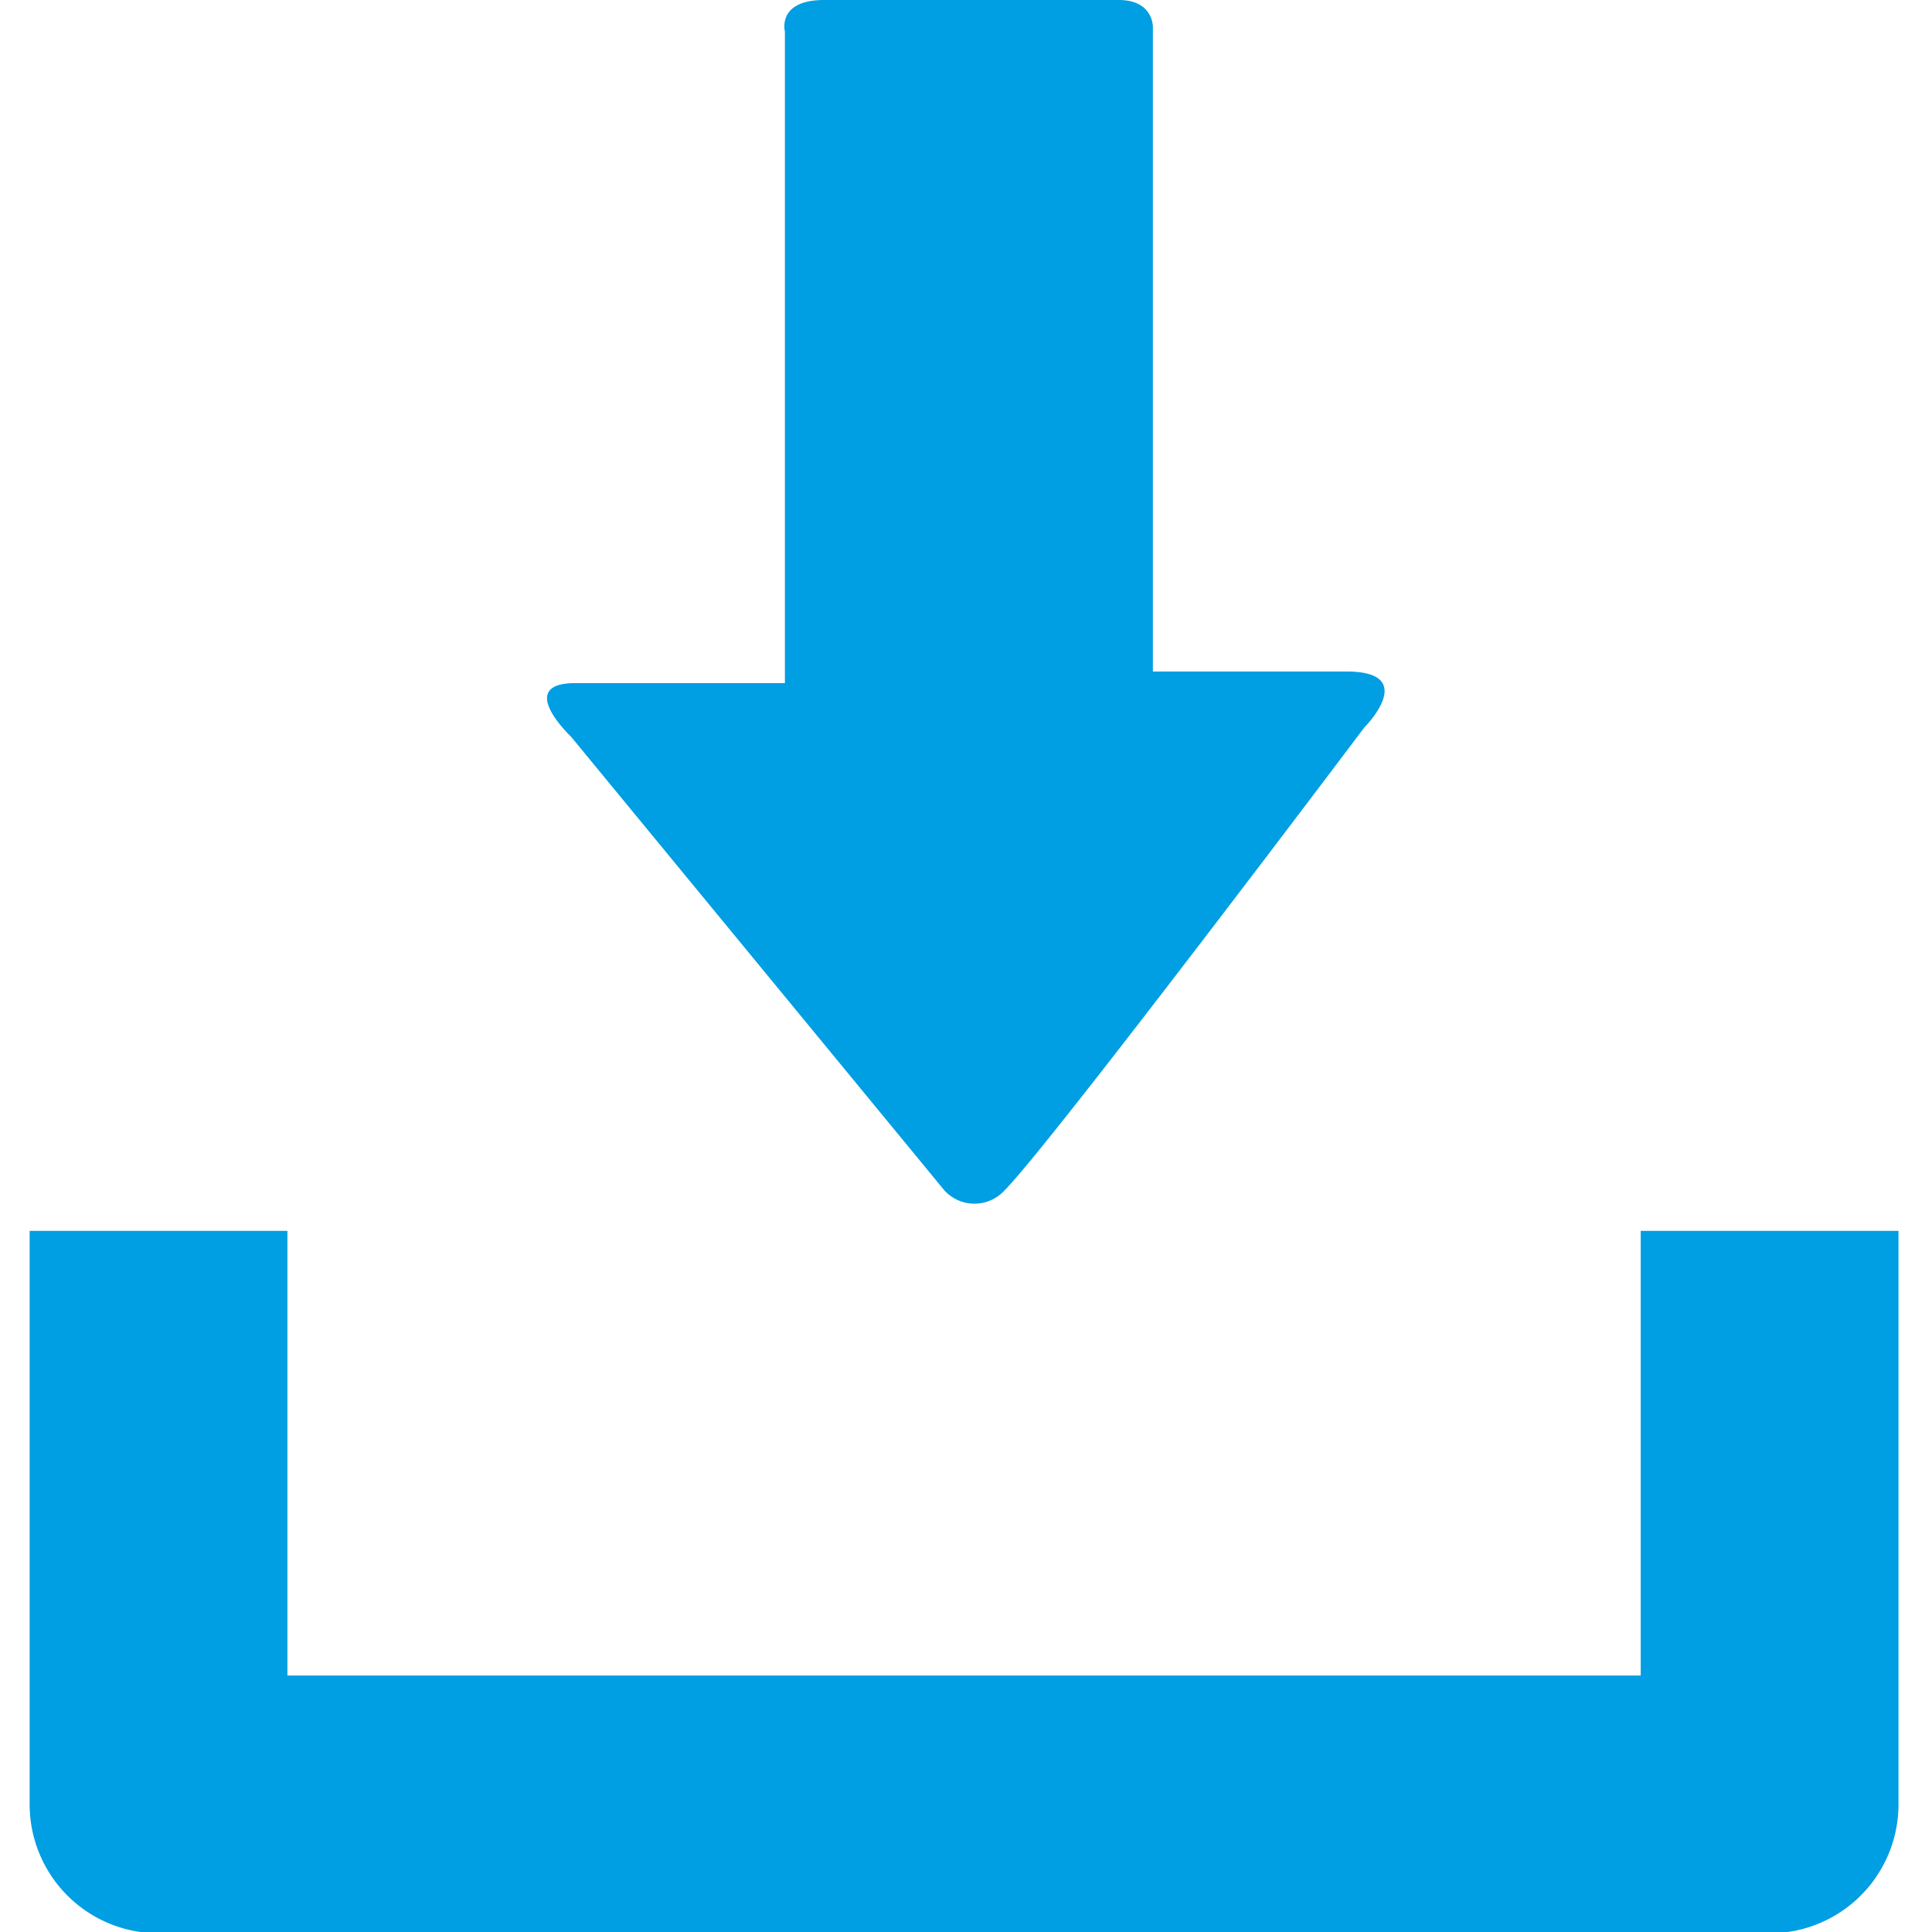
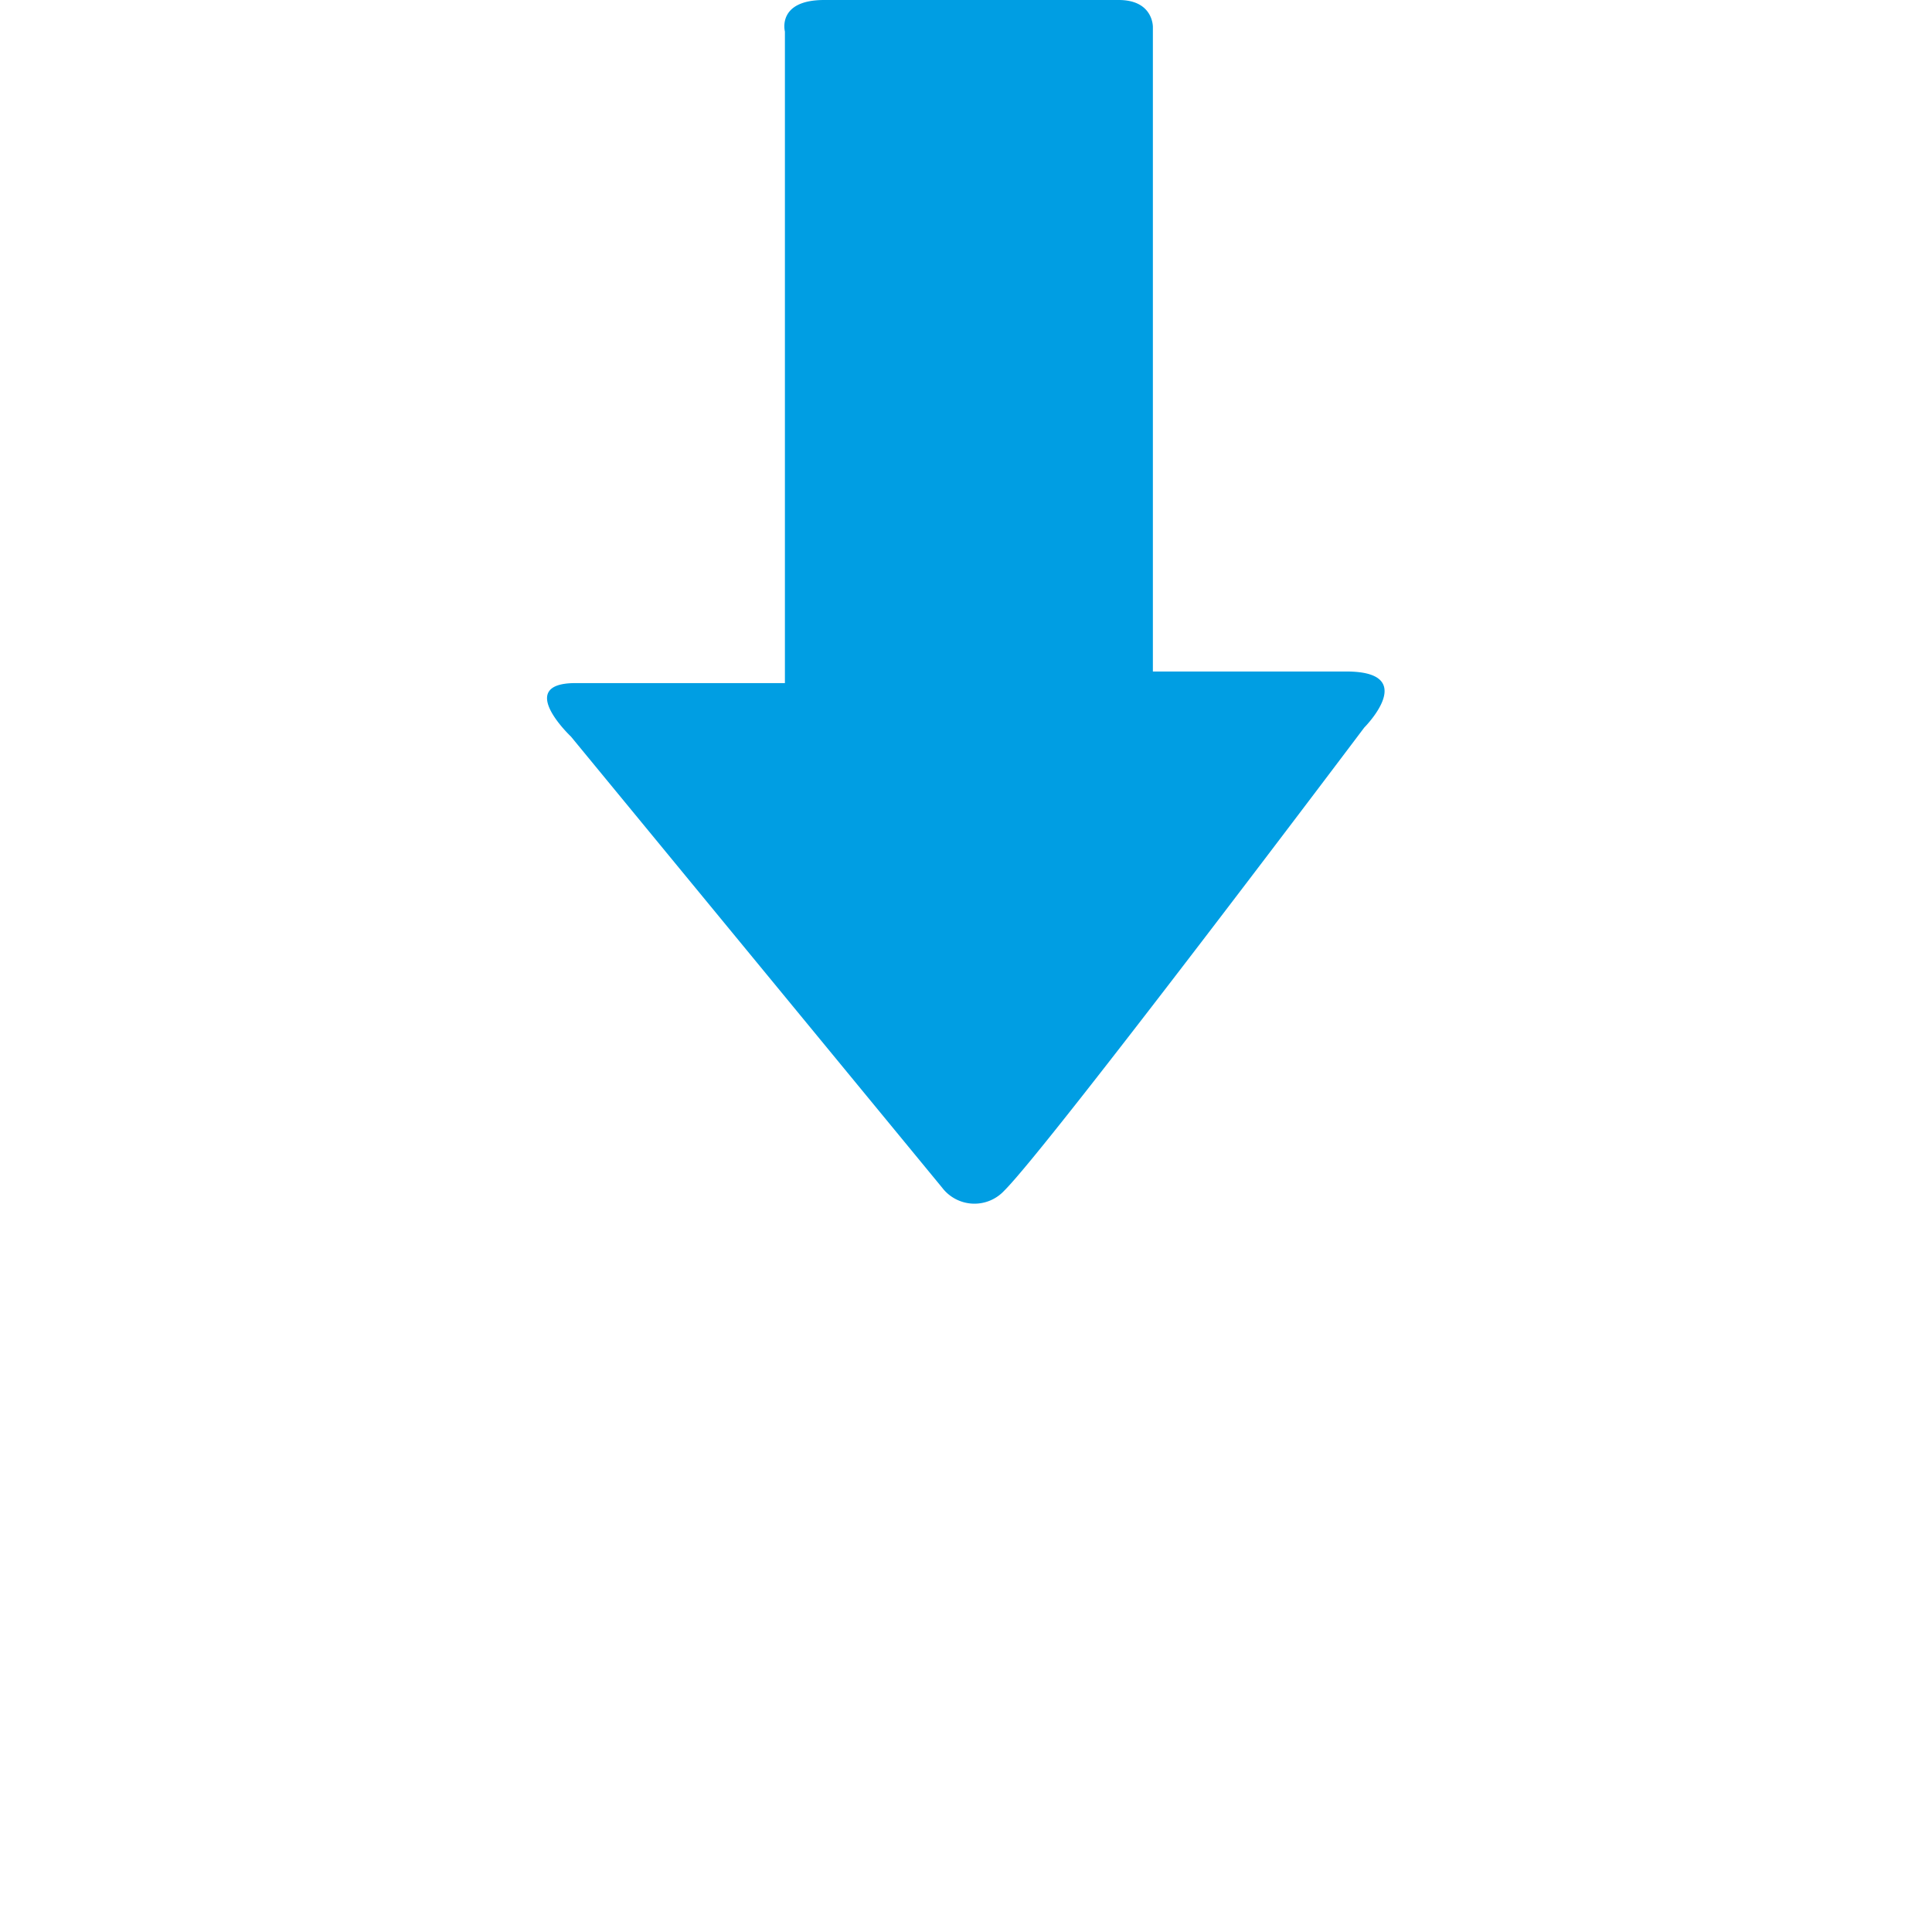
<svg xmlns="http://www.w3.org/2000/svg" id="Capa_1" data-name="Capa 1" viewBox="0 0 29.98 29.98">
  <defs>
    <style>.cls-1{fill:#009ee3;}</style>
  </defs>
  <title>download</title>
-   <path class="cls-1" d="M25.46,19.1V26h-21V19.1h-4V28a2,2,0,0,0,2,2h25a2,2,0,0,0,2-2V19.1Z" />
  <path class="cls-1" d="M14.62,18.43l-5.76-7s-.88-.83.07-.83h3.25V.49S12.05,0,12.79,0h4.57c.54,0,.53.42.53.42v10h3c1.15,0,.28.87.28.87s-4.9,6.51-5.59,7.19A.63.63,0,0,1,14.62,18.43Z" />
</svg>